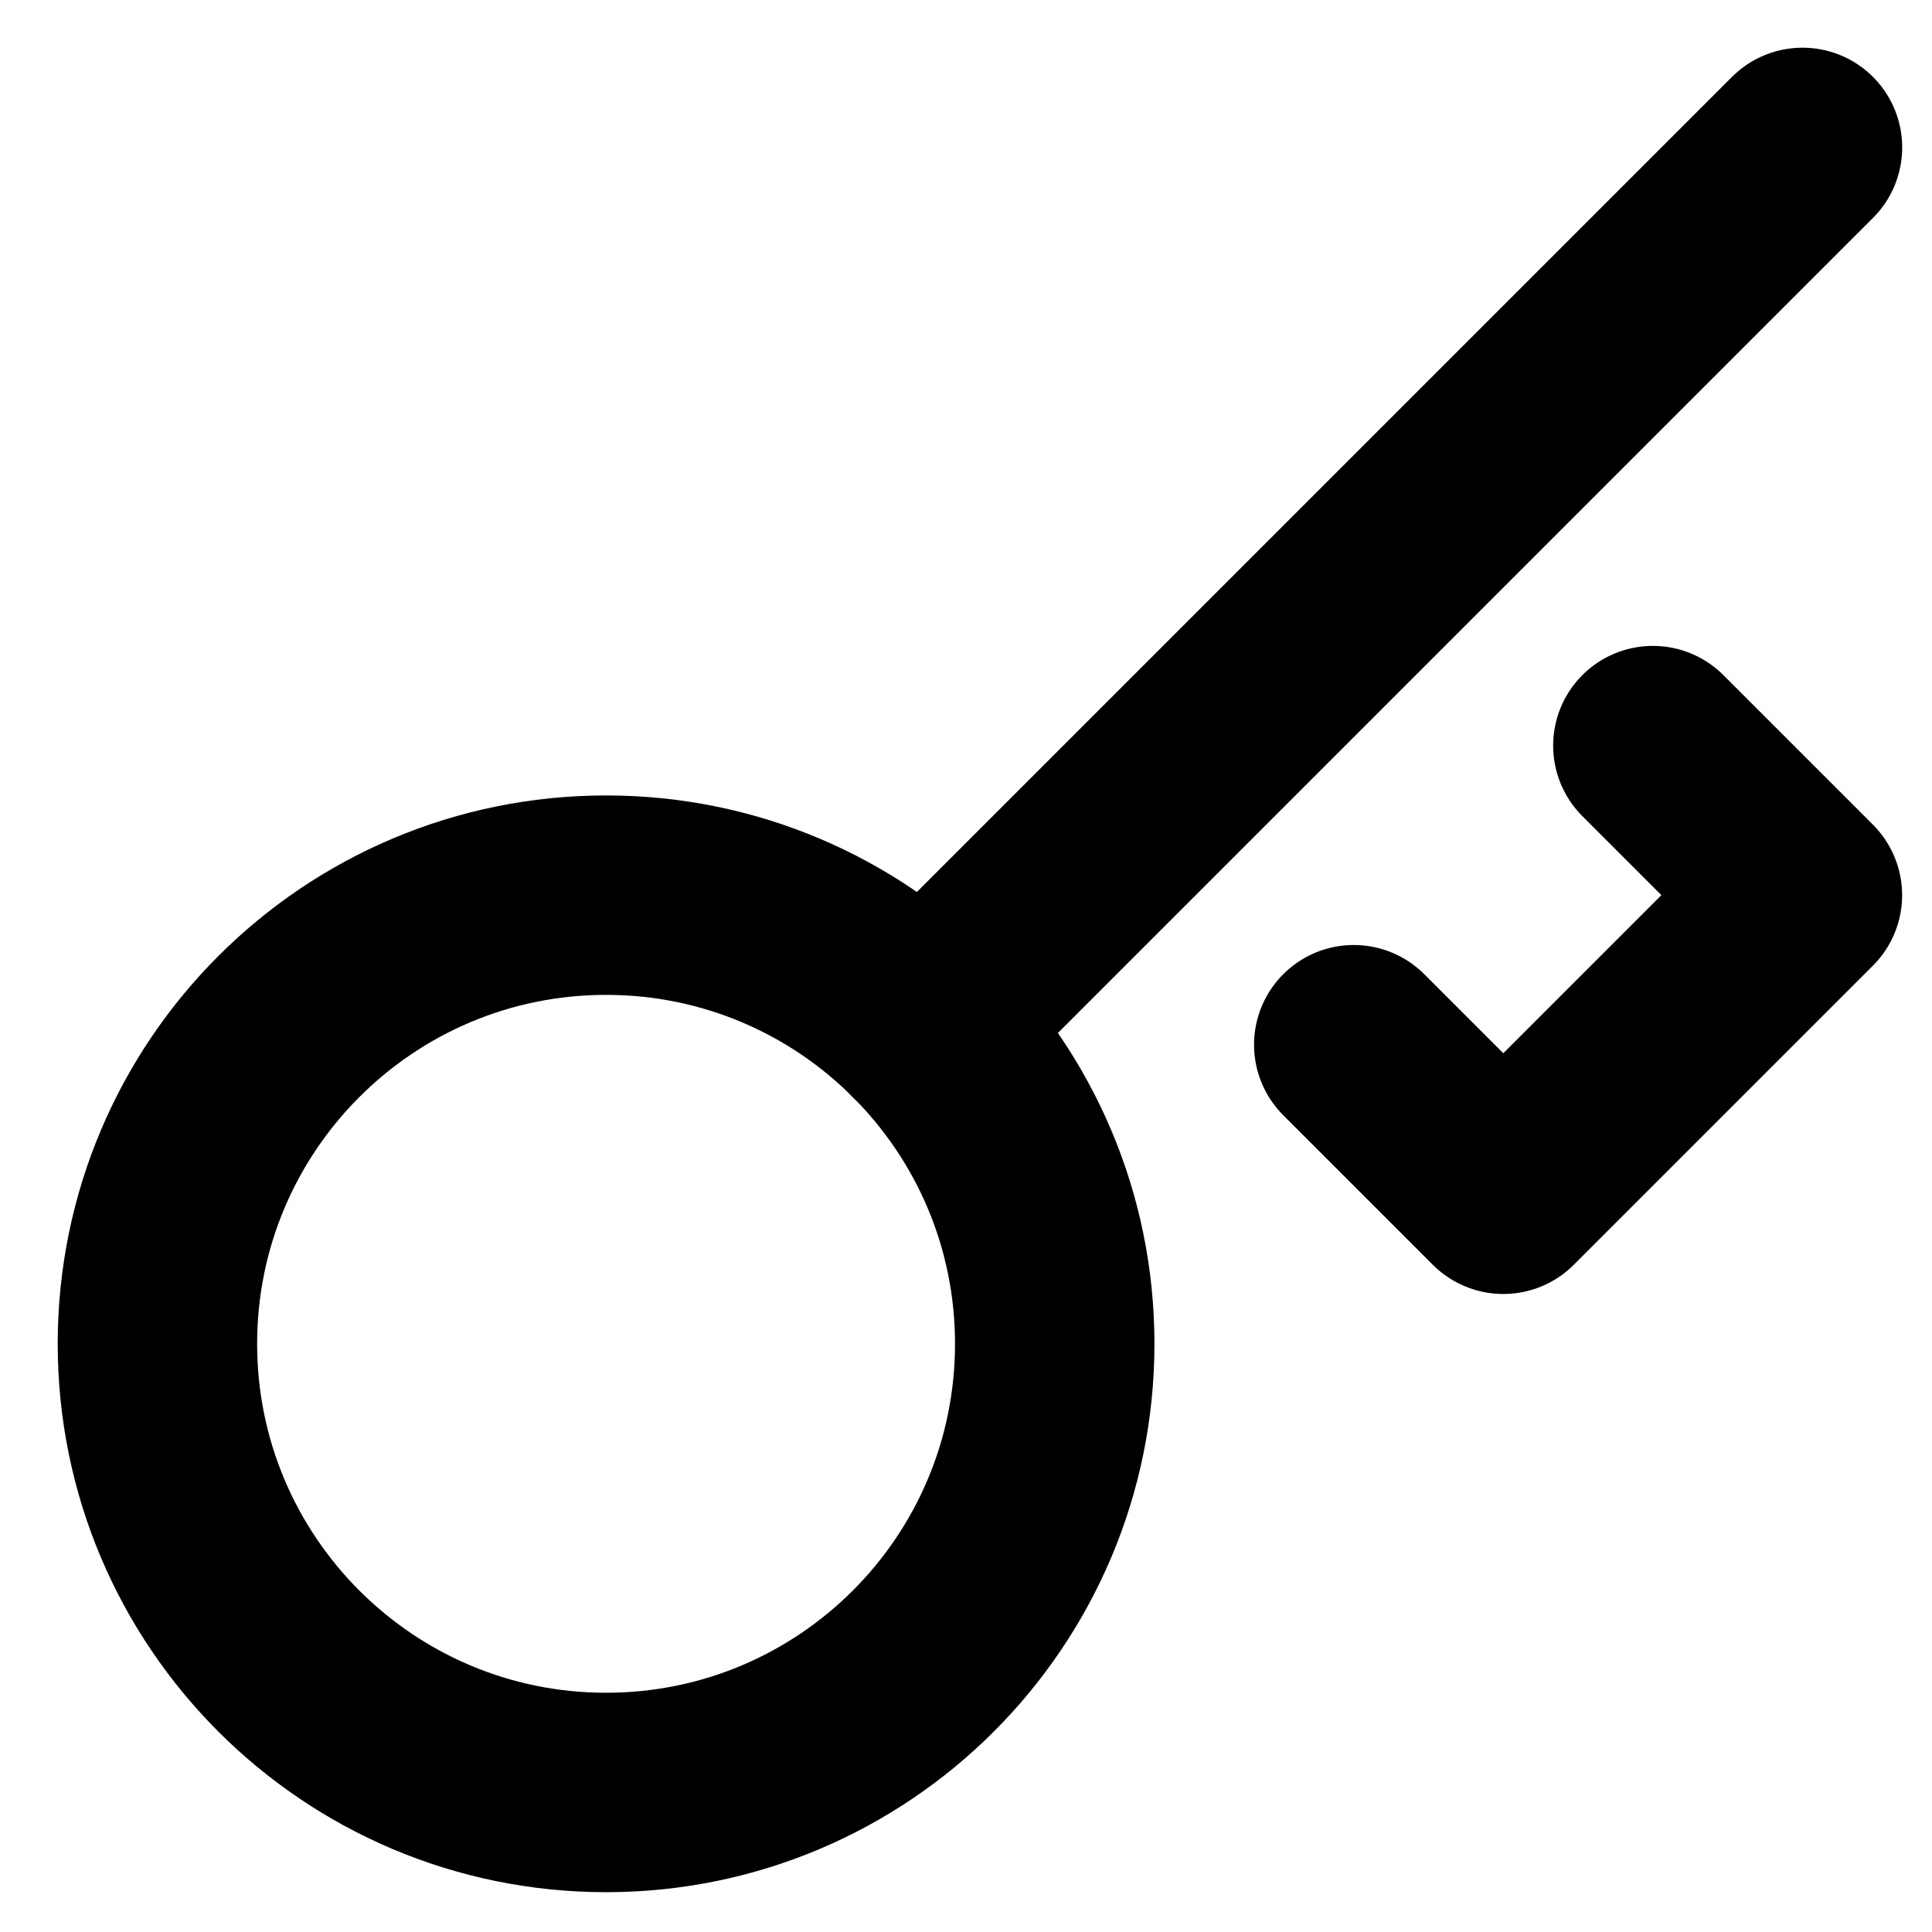
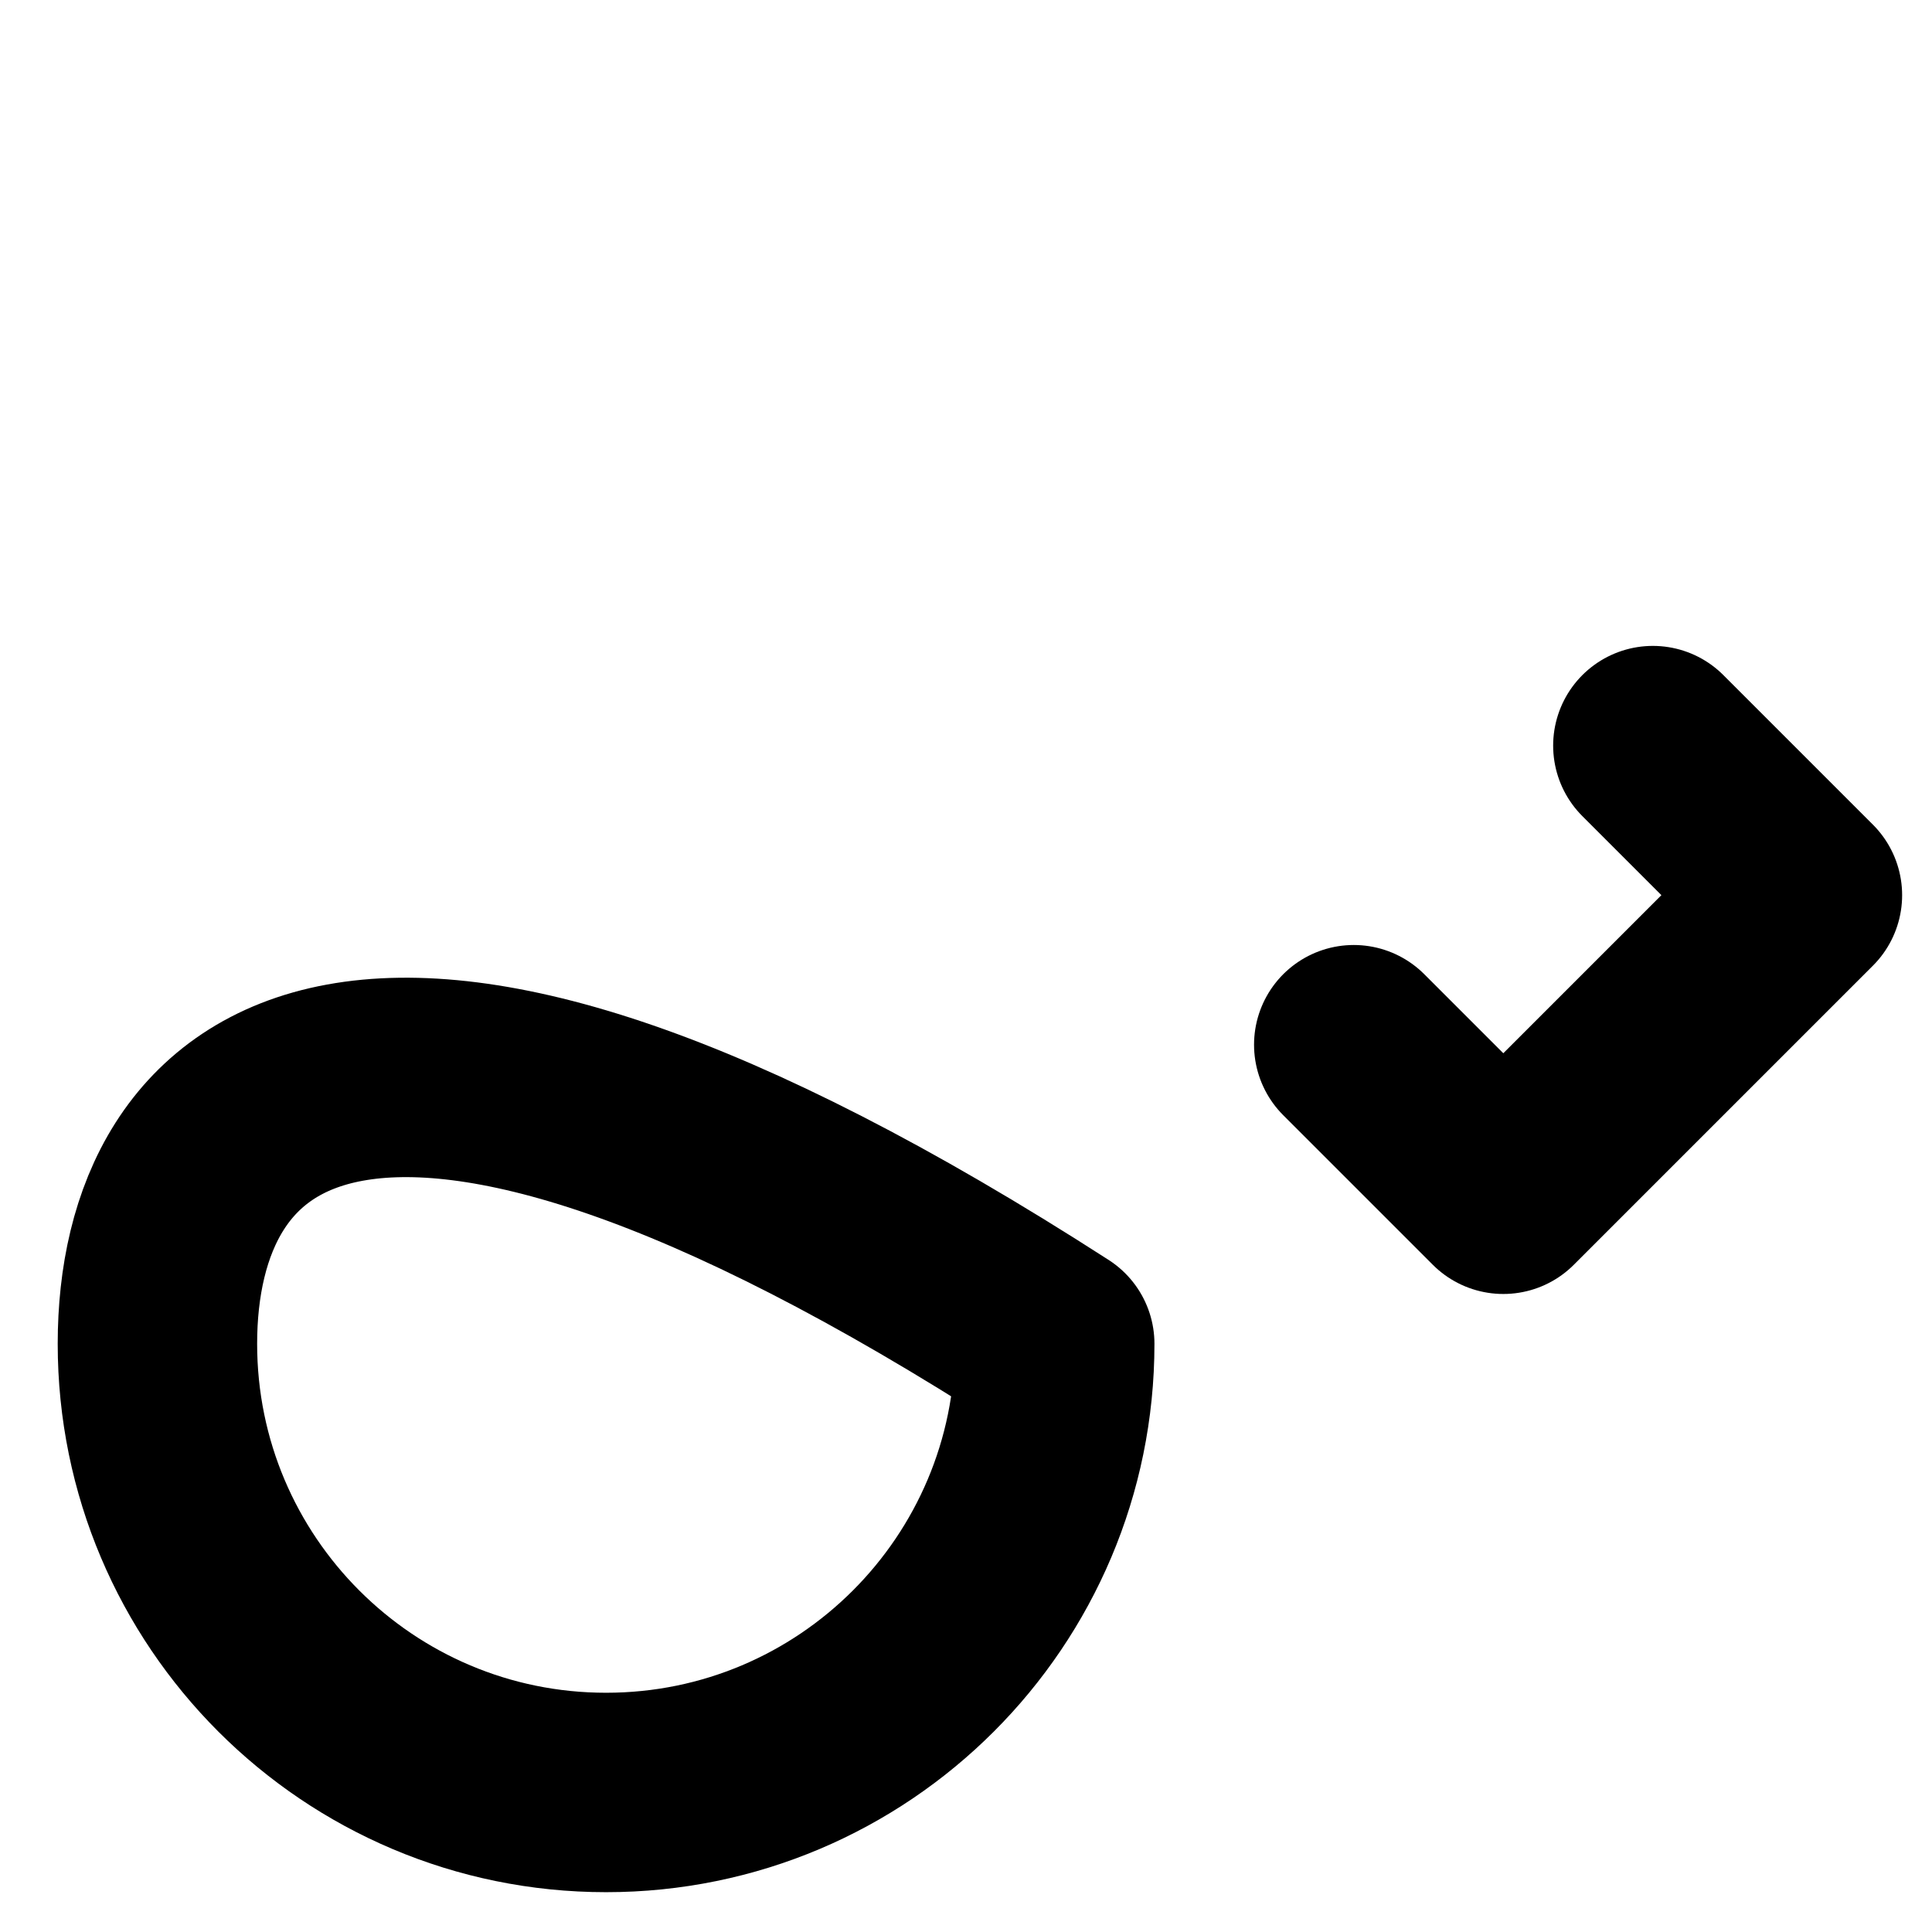
<svg xmlns="http://www.w3.org/2000/svg" width="27" height="27" viewBox="0 0 27 27" fill="none">
  <path d="M18.919 14.6L21.009 16.69L25.189 12.51L23.099 10.42" stroke="black" stroke-width="2.787" stroke-linecap="round" stroke-linejoin="round" />
-   <path d="M12.903 14.347L25.19 2.06" stroke="black" stroke-width="2.787" stroke-linecap="round" stroke-linejoin="round" />
-   <path d="M8.47 25.05C11.933 25.05 14.74 22.243 14.74 18.78C14.74 15.317 11.933 12.51 8.47 12.51C5.007 12.51 2.2 15.317 2.2 18.78C2.2 22.243 5.007 25.05 8.47 25.05Z" stroke="black" stroke-width="2.787" stroke-linecap="round" stroke-linejoin="round" />
+   <path d="M8.47 25.05C11.933 25.05 14.74 22.243 14.74 18.78C5.007 12.51 2.2 15.317 2.2 18.78C2.2 22.243 5.007 25.05 8.47 25.05Z" stroke="black" stroke-width="2.787" stroke-linecap="round" stroke-linejoin="round" />
</svg>